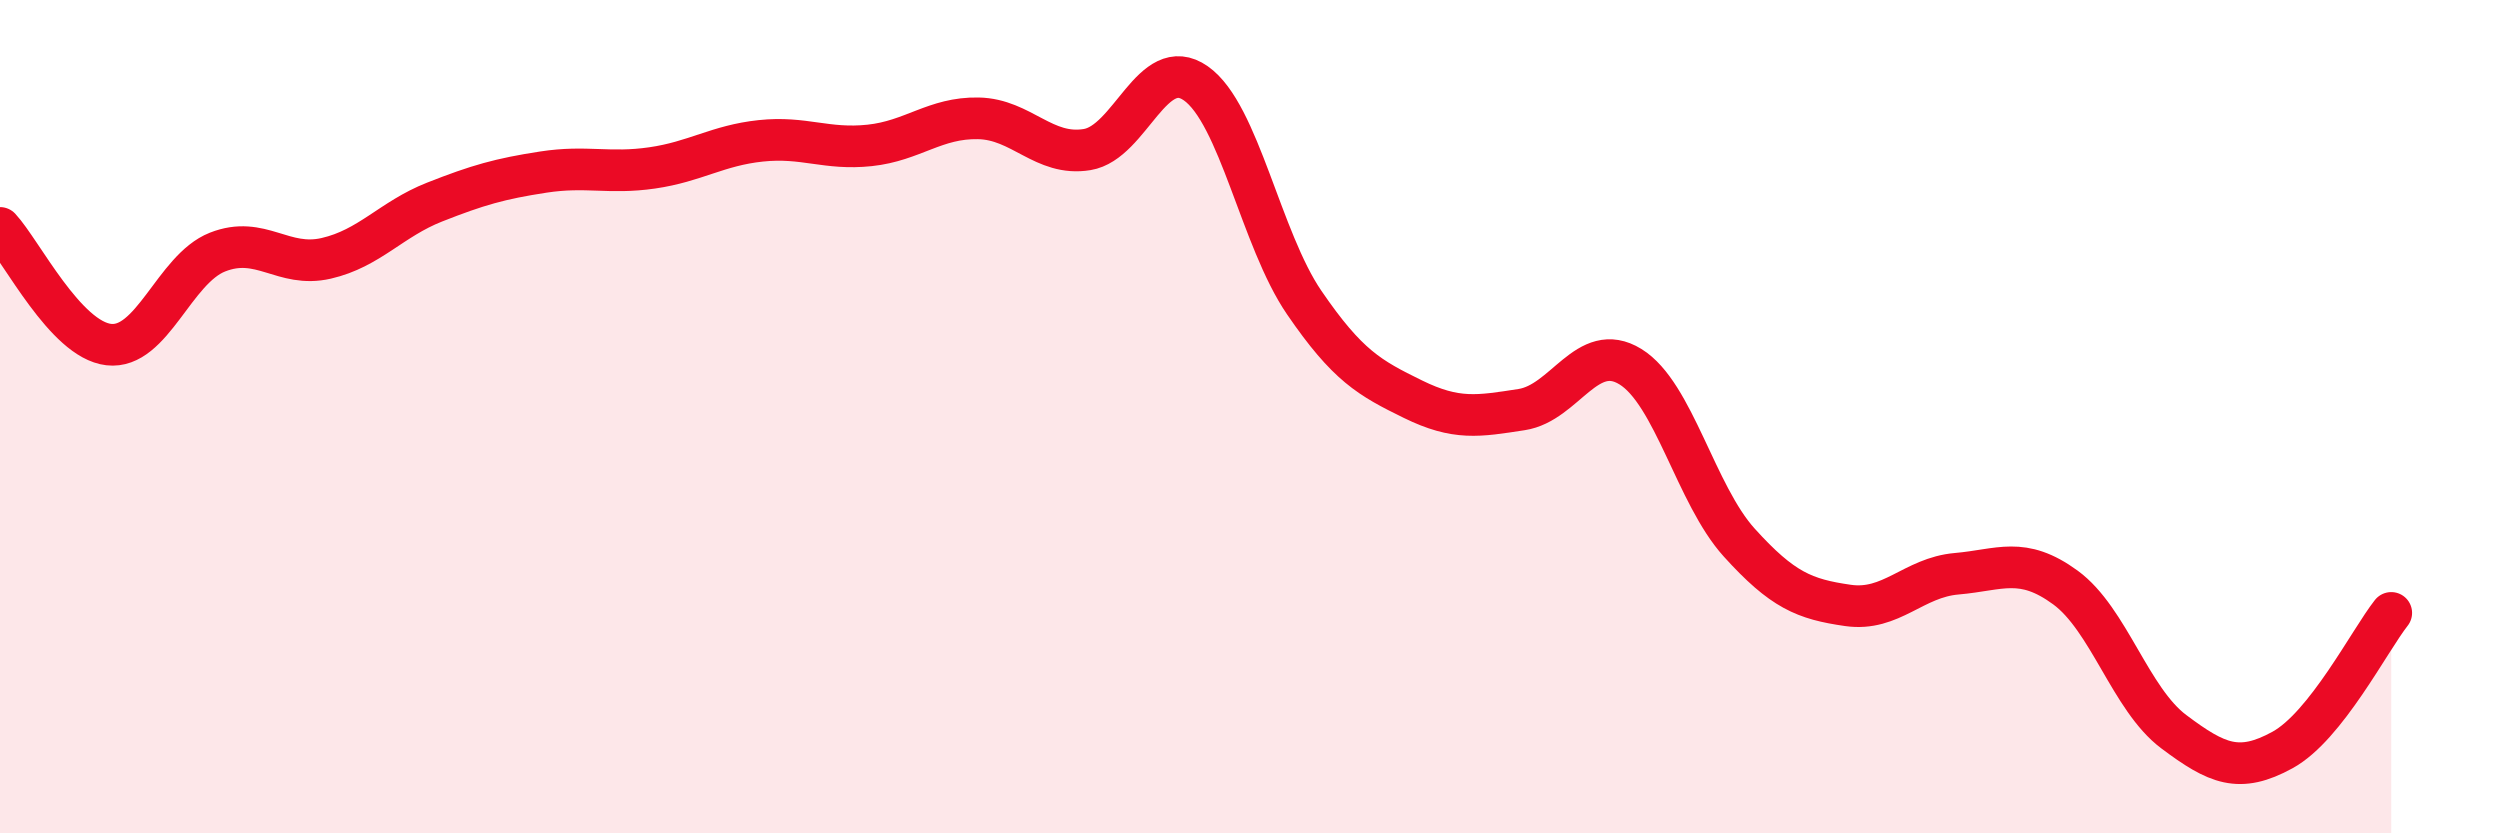
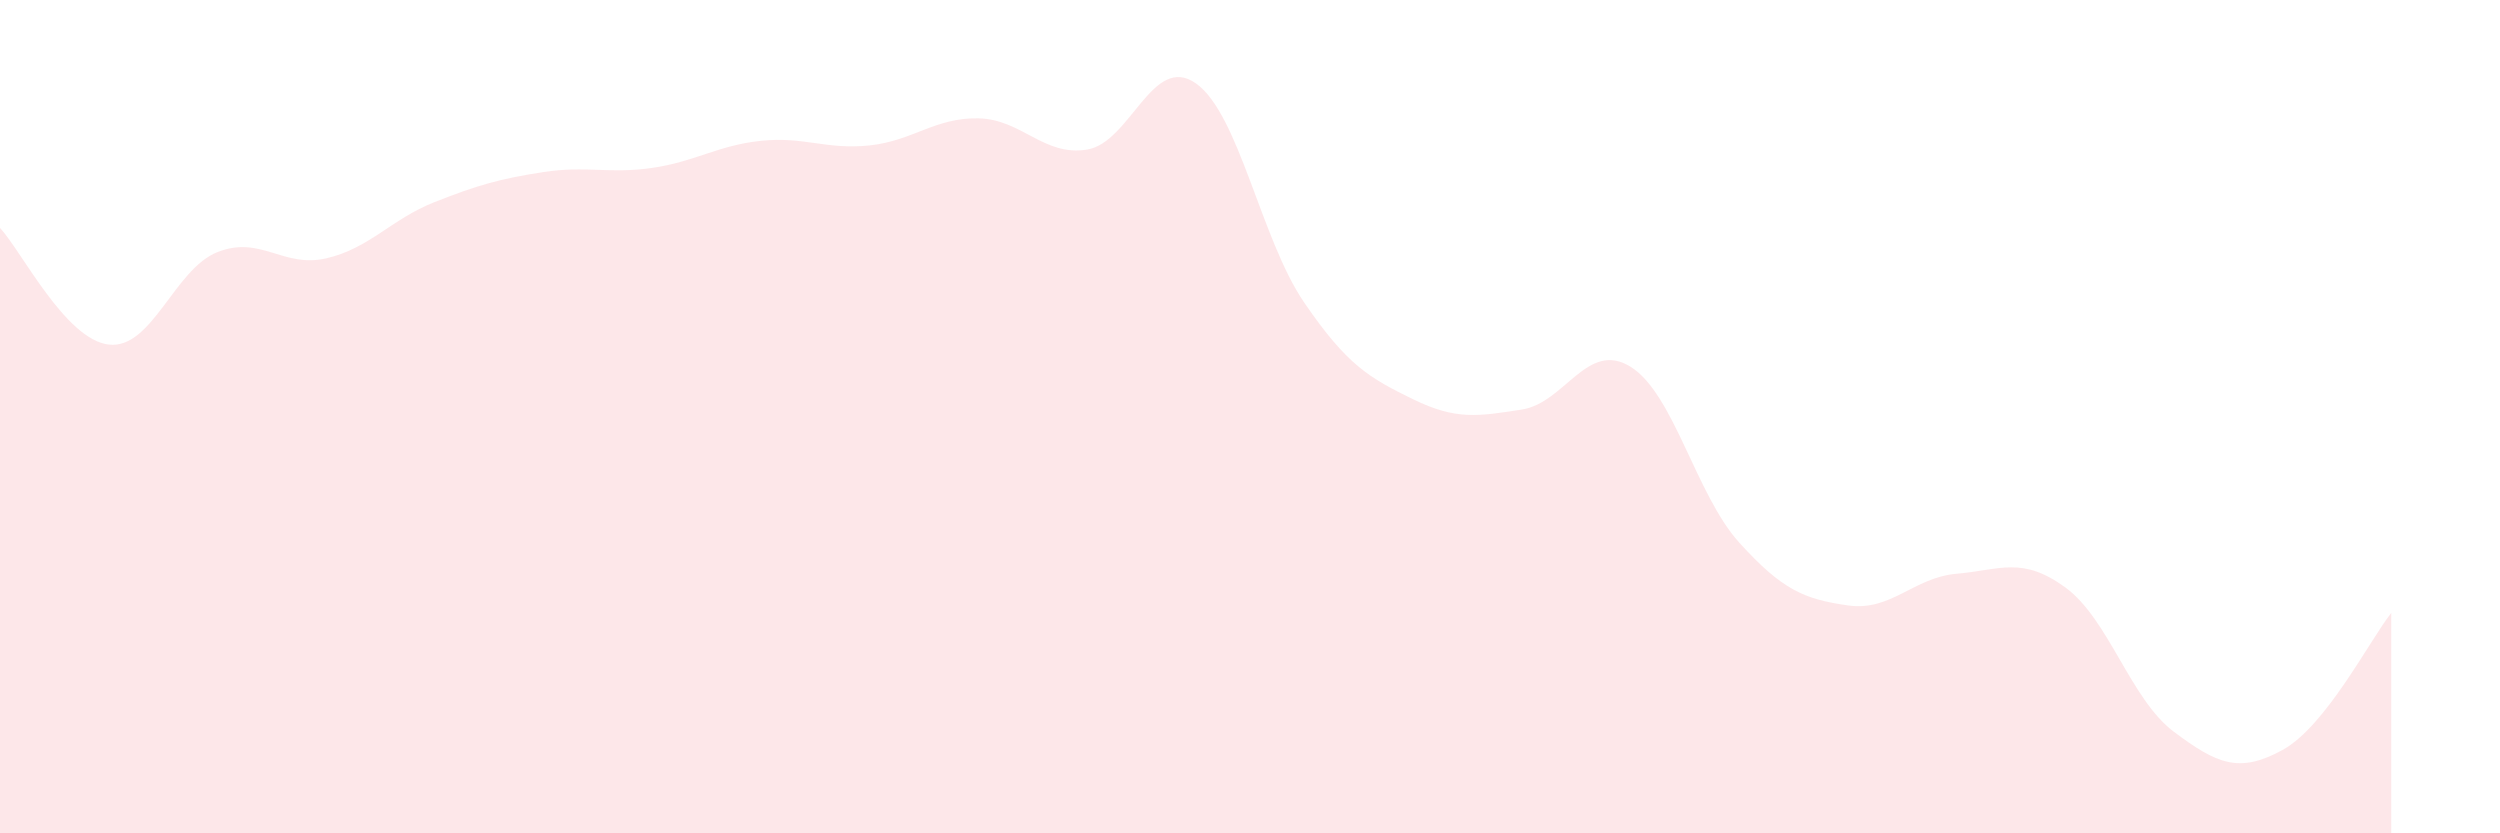
<svg xmlns="http://www.w3.org/2000/svg" width="60" height="20" viewBox="0 0 60 20">
  <path d="M 0,5.47 C 0.52,6.03 1.57,8.15 2.61,8.27 C 3.65,8.39 4.18,6.46 5.22,6.05 C 6.26,5.64 6.79,6.44 7.83,6.2 C 8.87,5.96 9.39,5.26 10.43,4.85 C 11.47,4.44 12,4.29 13.04,4.13 C 14.08,3.97 14.61,4.18 15.65,4.03 C 16.69,3.88 17.22,3.49 18.26,3.38 C 19.3,3.27 19.83,3.6 20.87,3.49 C 21.91,3.38 22.44,2.82 23.48,2.84 C 24.52,2.86 25.05,3.76 26.09,3.59 C 27.13,3.42 27.66,1.27 28.7,2 C 29.74,2.73 30.26,5.74 31.3,7.26 C 32.34,8.78 32.87,9.07 33.91,9.58 C 34.95,10.09 35.48,9.99 36.52,9.83 C 37.56,9.67 38.09,8.16 39.13,8.8 C 40.17,9.44 40.7,11.87 41.74,13.02 C 42.78,14.17 43.31,14.38 44.35,14.53 C 45.39,14.68 45.92,13.86 46.96,13.77 C 48,13.68 48.53,13.34 49.57,14.1 C 50.61,14.86 51.13,16.78 52.17,17.56 C 53.21,18.34 53.74,18.57 54.78,18 C 55.82,17.43 56.87,15.37 57.39,14.71L57.39 20L0 20Z" fill="#EB0A25" opacity="0.1" stroke-linecap="round" stroke-linejoin="round" />
-   <path d="M 0,5.47 C 0.52,6.03 1.57,8.15 2.61,8.27 C 3.65,8.39 4.18,6.46 5.22,6.05 C 6.26,5.64 6.79,6.44 7.83,6.2 C 8.87,5.96 9.39,5.26 10.43,4.85 C 11.47,4.44 12,4.29 13.04,4.13 C 14.08,3.97 14.61,4.18 15.65,4.03 C 16.69,3.88 17.22,3.49 18.26,3.38 C 19.3,3.27 19.83,3.6 20.87,3.49 C 21.91,3.38 22.44,2.82 23.48,2.84 C 24.52,2.86 25.05,3.76 26.09,3.59 C 27.13,3.42 27.66,1.27 28.7,2 C 29.74,2.73 30.26,5.74 31.3,7.26 C 32.34,8.78 32.87,9.07 33.91,9.58 C 34.95,10.09 35.48,9.99 36.52,9.83 C 37.56,9.67 38.09,8.16 39.13,8.8 C 40.17,9.44 40.7,11.87 41.74,13.02 C 42.78,14.17 43.31,14.38 44.35,14.53 C 45.39,14.68 45.92,13.86 46.96,13.77 C 48,13.68 48.53,13.34 49.57,14.1 C 50.61,14.86 51.13,16.78 52.17,17.56 C 53.21,18.34 53.74,18.57 54.78,18 C 55.82,17.43 56.87,15.37 57.39,14.71" stroke="#EB0A25" stroke-width="1" fill="none" stroke-linecap="round" stroke-linejoin="round" />
</svg>